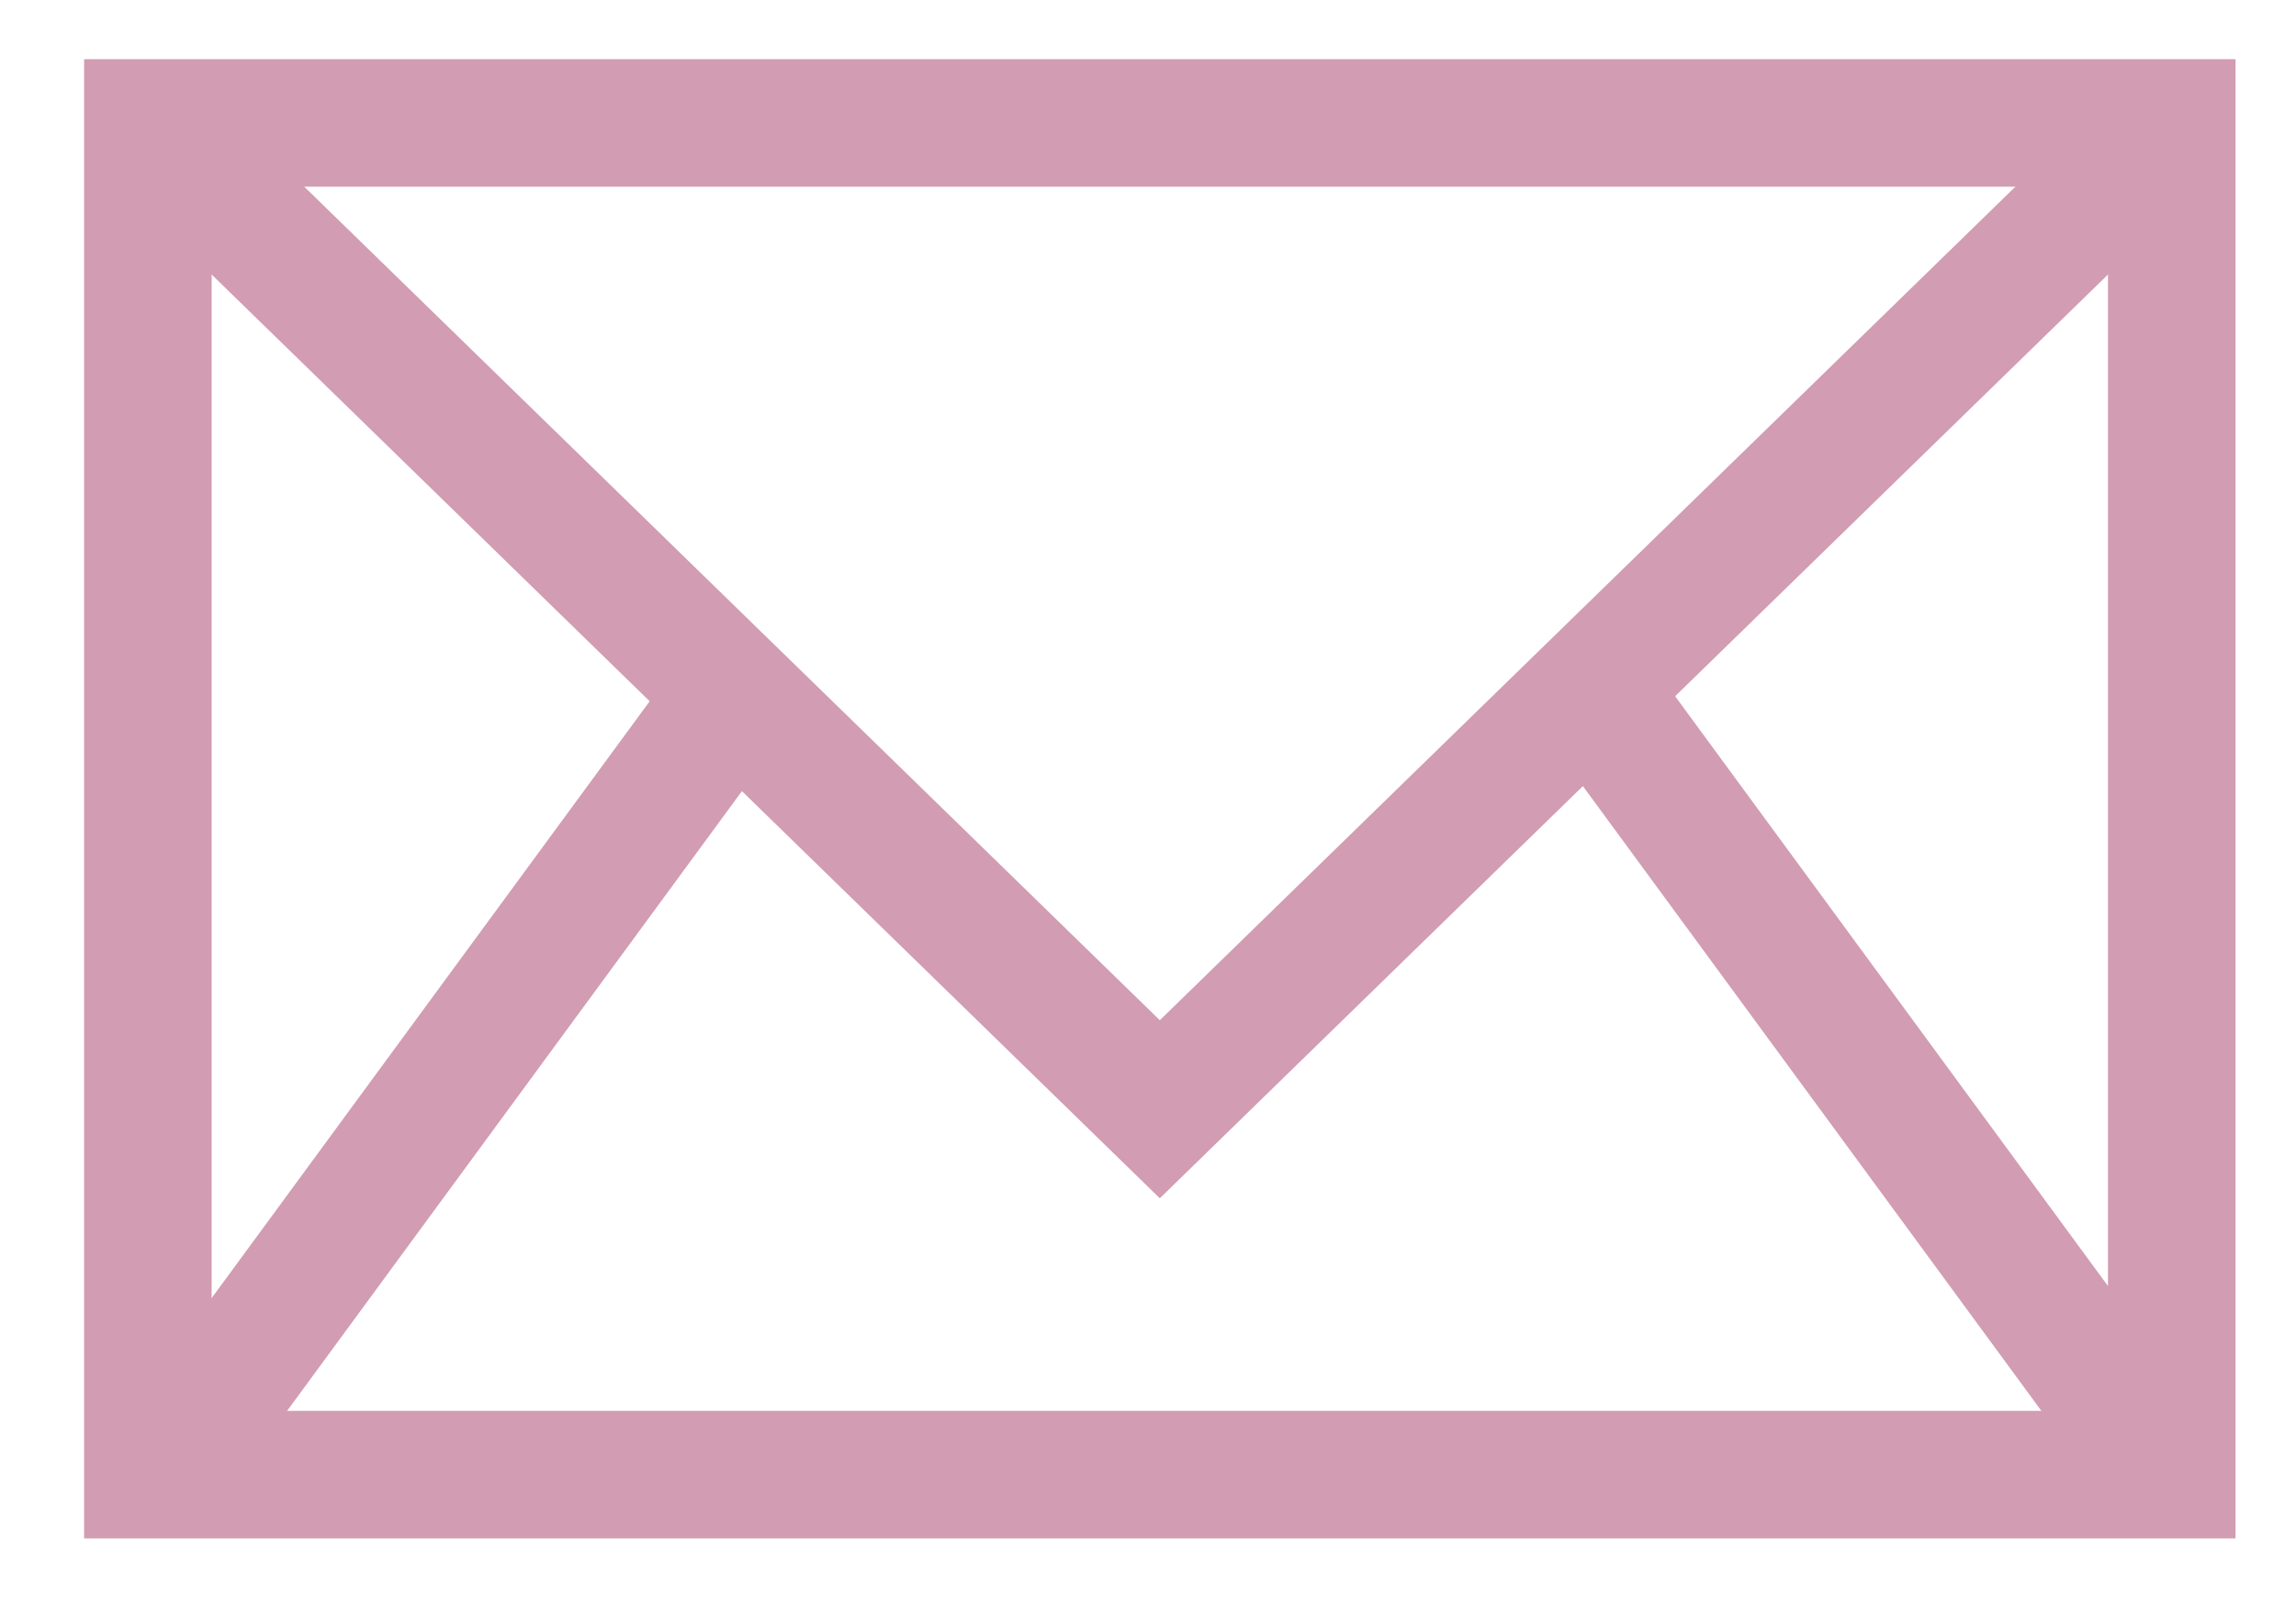
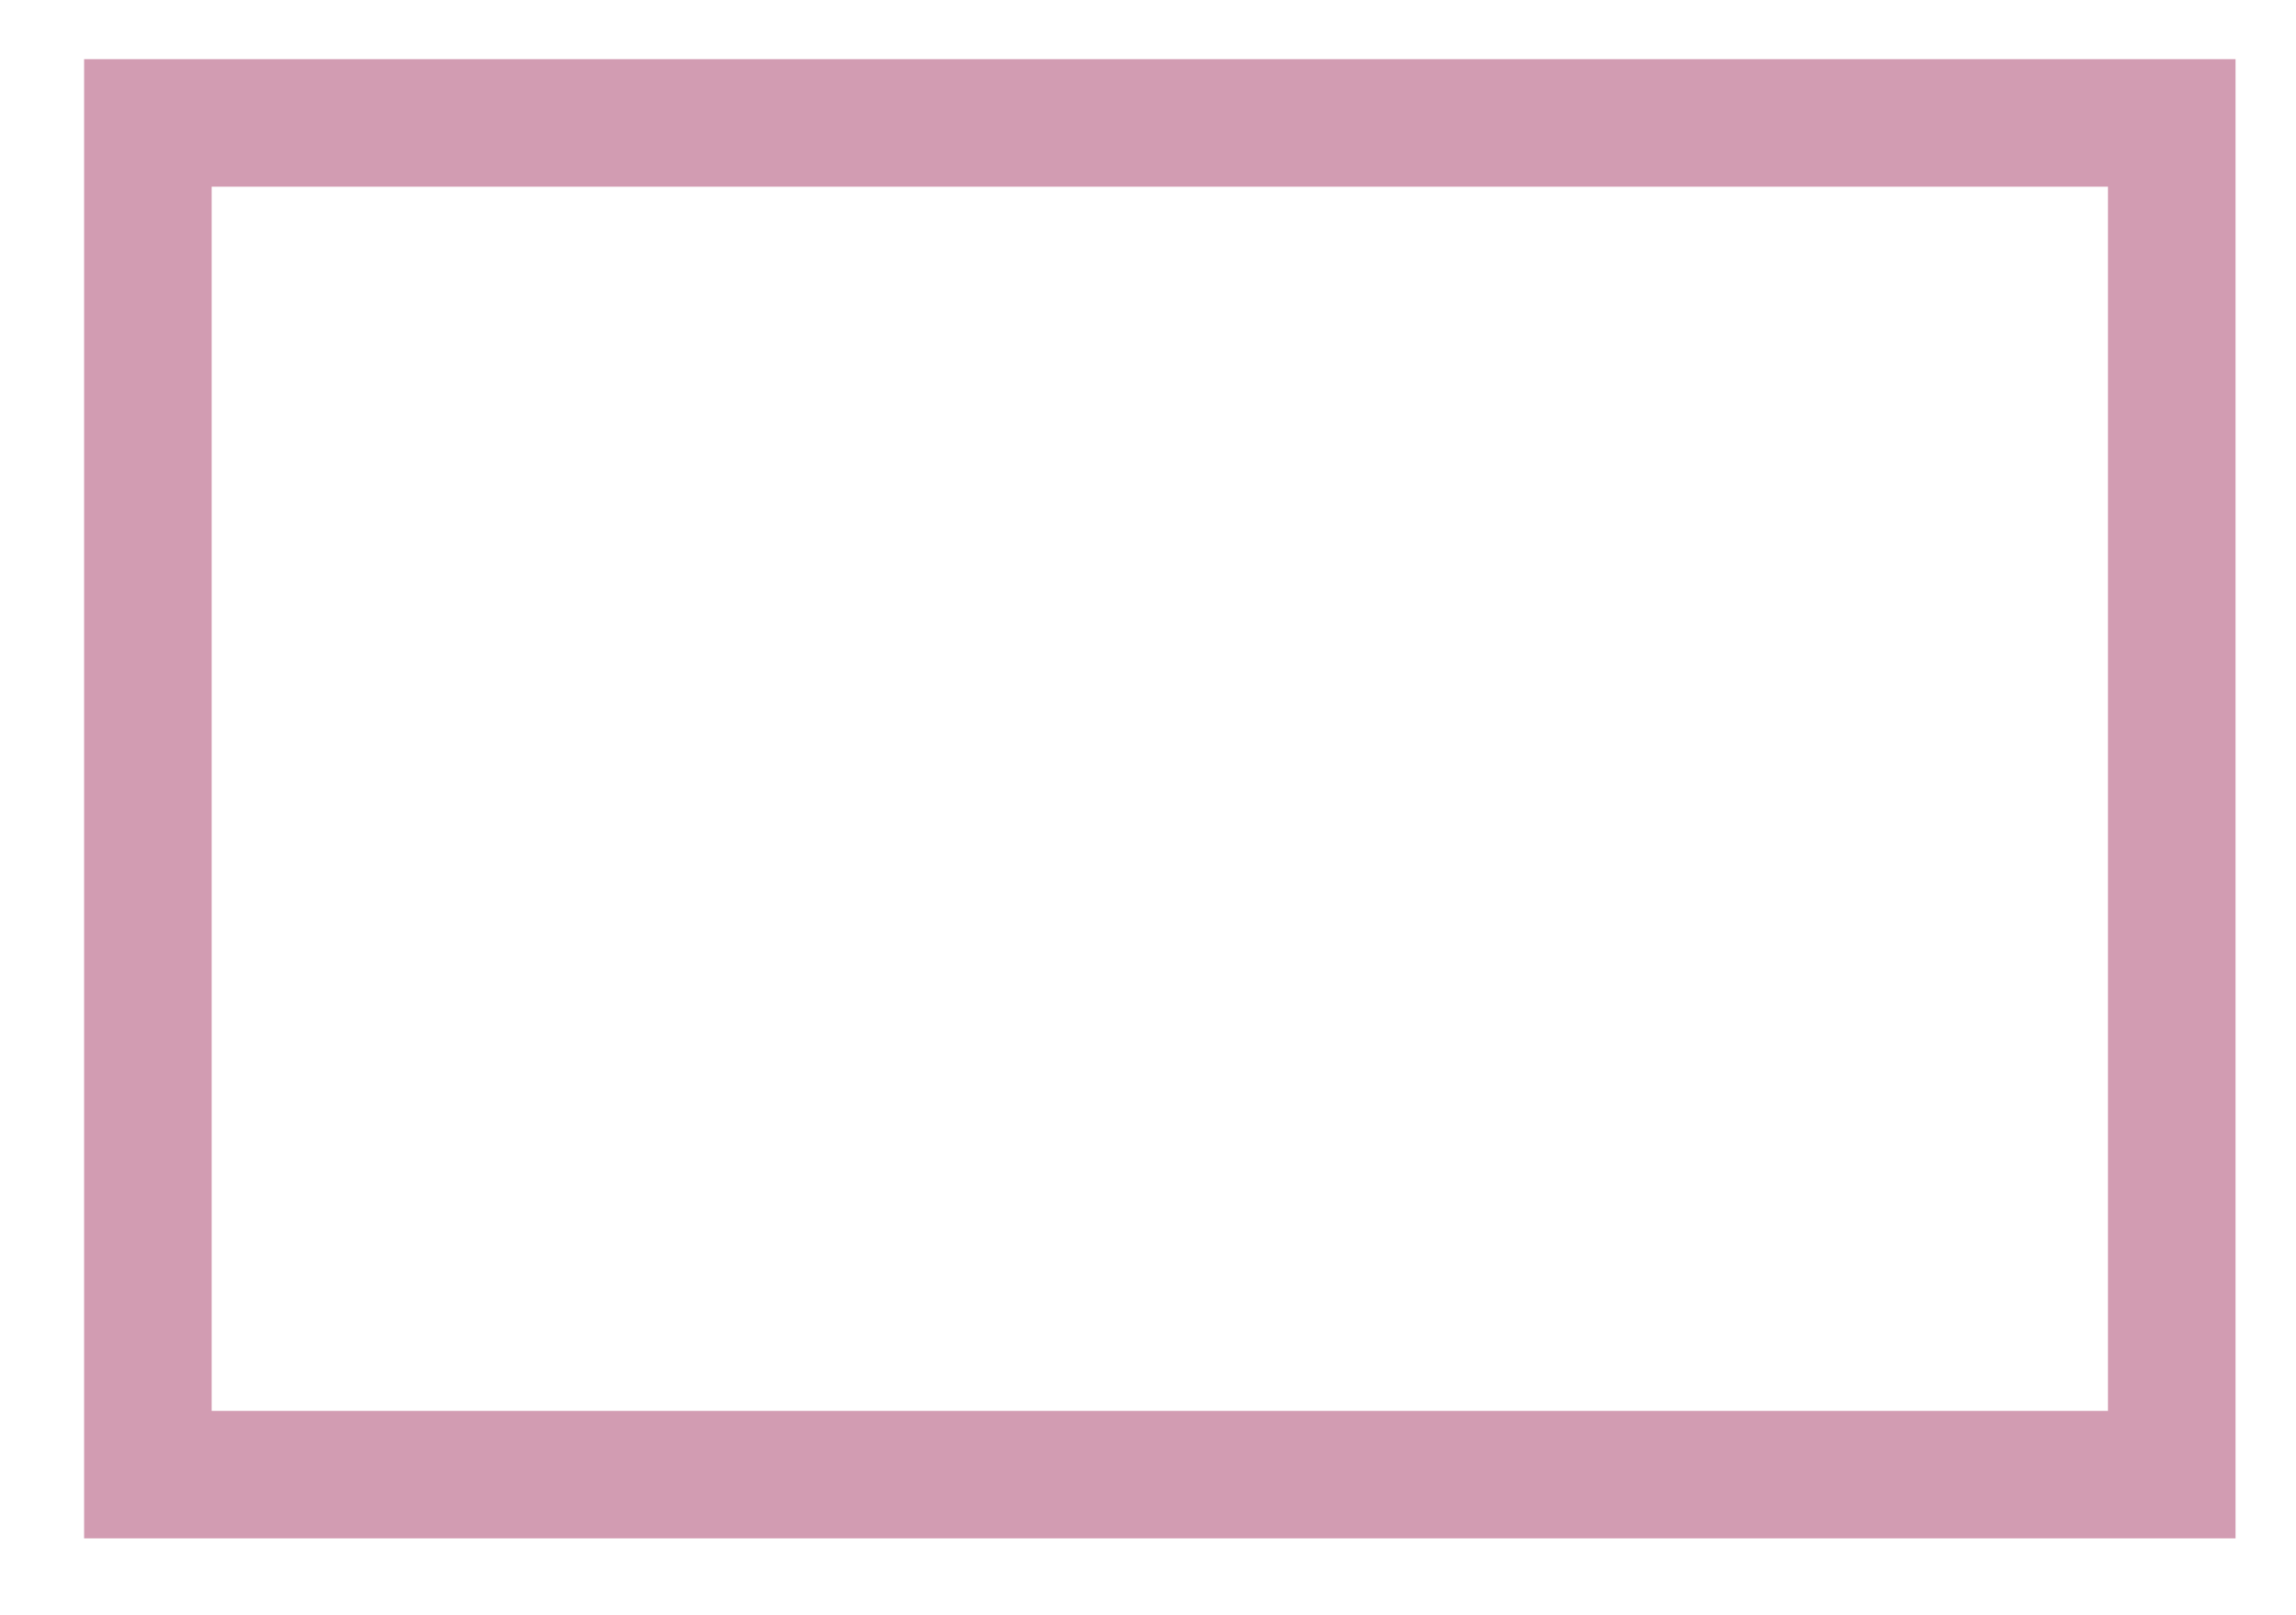
<svg xmlns="http://www.w3.org/2000/svg" width="27" height="19" viewBox="0 0 27 19" fill="none">
  <path fill-rule="evenodd" clip-rule="evenodd" d="M1.739 1.446H25.539V17.346H1.739V1.446Z" stroke="#D29CB2" stroke-width="1.5" />
-   <path d="M25.69 1.304L13.639 13.048L1.588 1.304" stroke="#D29CB2" stroke-width="1.5" />
-   <path fill-rule="evenodd" clip-rule="evenodd" d="M18.95 8.437L25.636 17.55L18.95 8.437Z" stroke="#D29CB2" stroke-width="1.5" />
-   <path fill-rule="evenodd" clip-rule="evenodd" d="M8.432 8.437L1.746 17.55L8.432 8.437Z" stroke="#D29CB2" stroke-width="1.5" />
+   <path fill-rule="evenodd" clip-rule="evenodd" d="M18.95 8.437L18.95 8.437Z" stroke="#D29CB2" stroke-width="1.5" />
</svg>